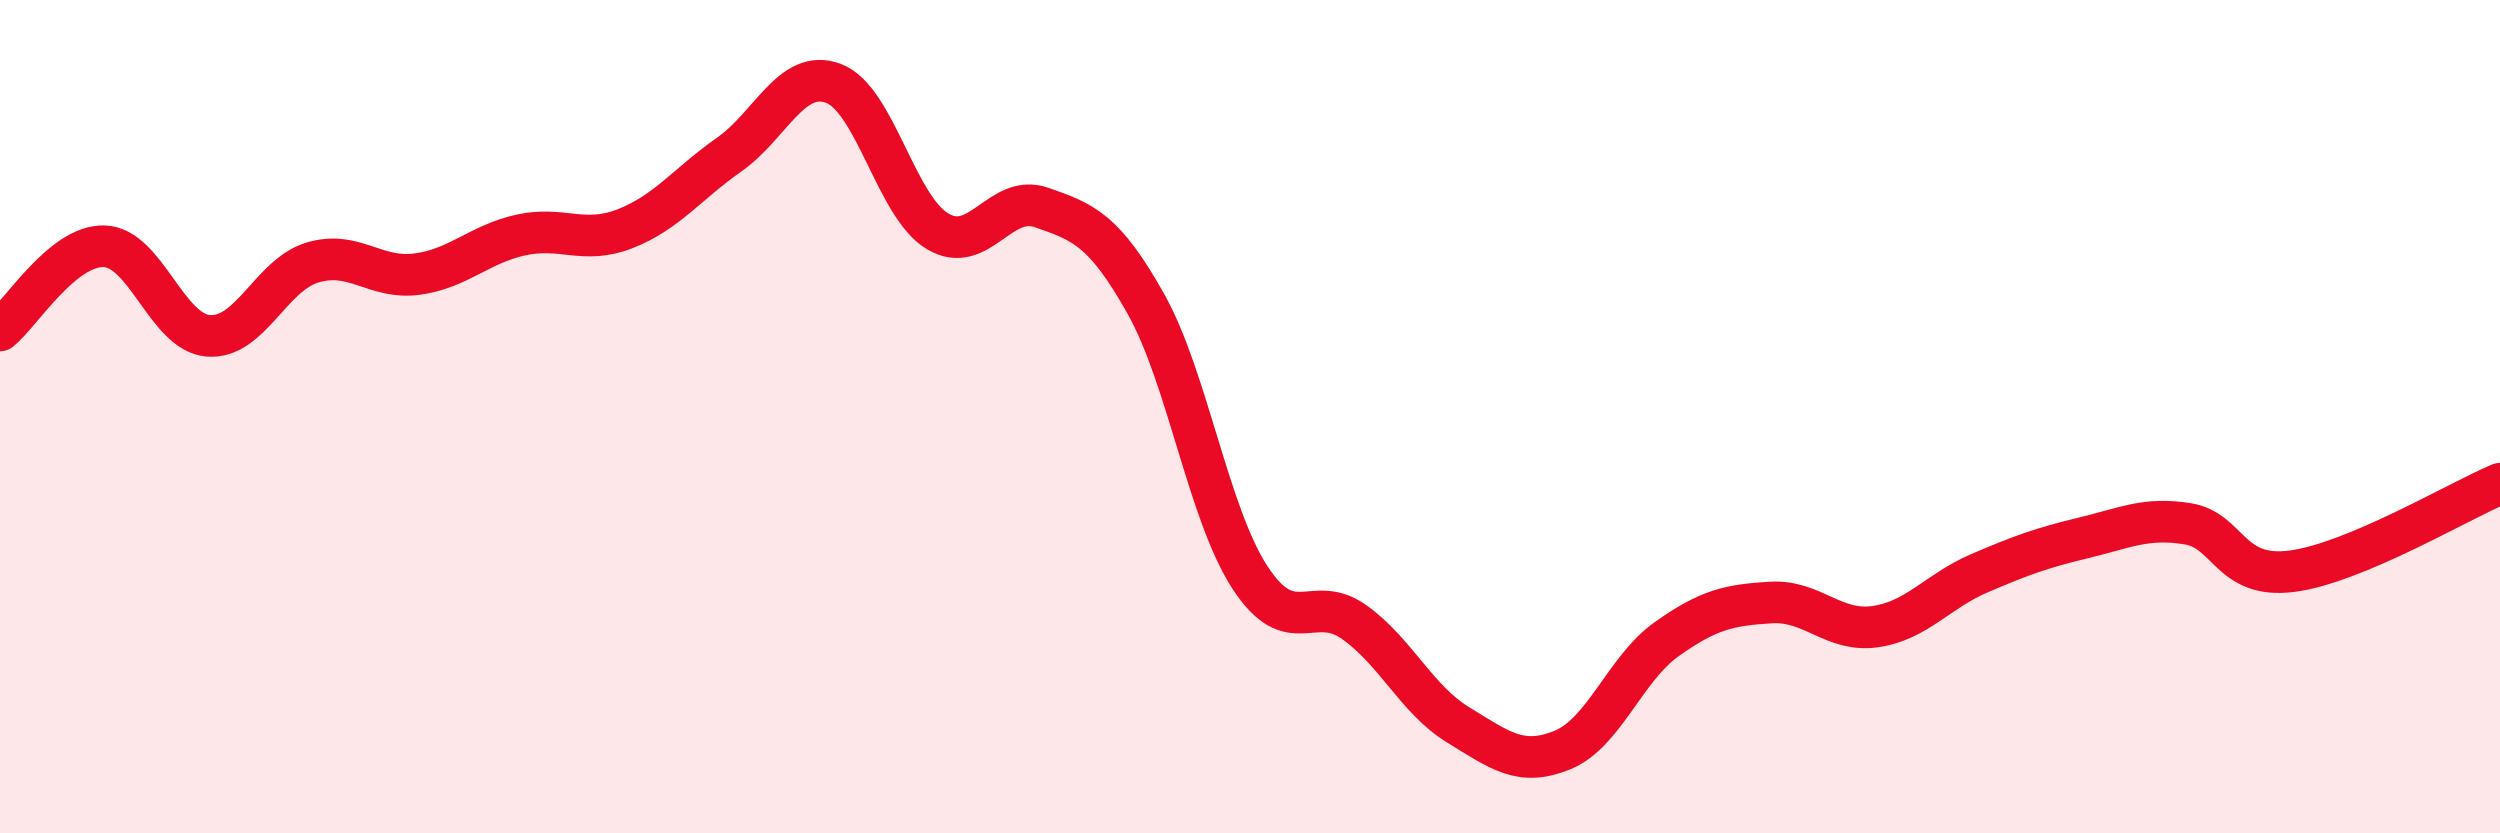
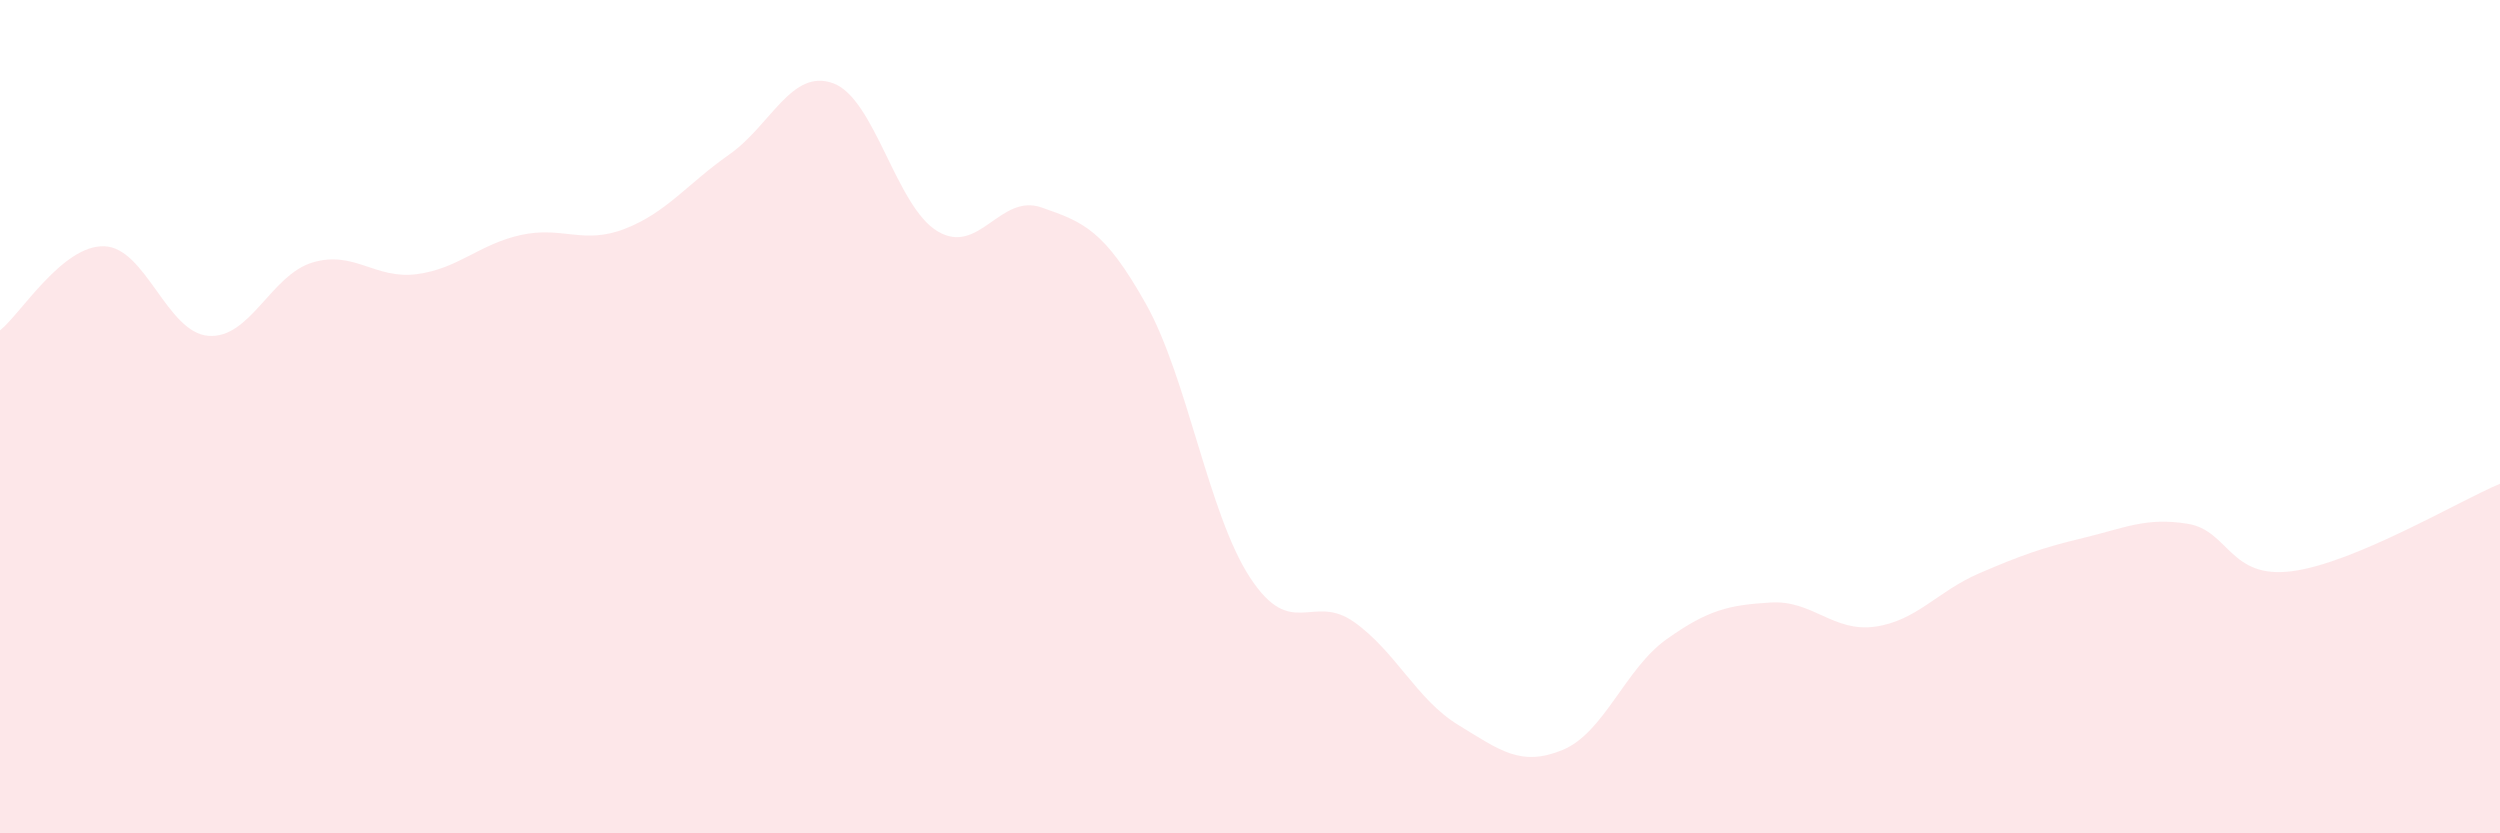
<svg xmlns="http://www.w3.org/2000/svg" width="60" height="20" viewBox="0 0 60 20">
  <path d="M 0,7.93 C 0.5,7.53 1.5,5.88 2.5,5.91 C 3.5,5.94 4,7.98 5,8.06 C 6,8.14 6.5,6.6 7.5,6.3 C 8.5,6 9,6.71 10,6.58 C 11,6.45 11.5,5.86 12.5,5.64 C 13.5,5.42 14,5.88 15,5.49 C 16,5.1 16.5,4.41 17.5,3.71 C 18.5,3.01 19,1.63 20,2 C 21,2.37 21.5,4.95 22.5,5.55 C 23.5,6.15 24,4.63 25,4.98 C 26,5.33 26.5,5.51 27.5,7.29 C 28.5,9.07 29,12.33 30,13.86 C 31,15.39 31.5,14.22 32.5,14.93 C 33.5,15.64 34,16.79 35,17.4 C 36,18.01 36.5,18.41 37.5,18 C 38.5,17.59 39,16.05 40,15.34 C 41,14.63 41.5,14.52 42.5,14.46 C 43.5,14.4 44,15.18 45,15.04 C 46,14.9 46.5,14.19 47.5,13.76 C 48.5,13.33 49,13.15 50,12.91 C 51,12.67 51.5,12.41 52.5,12.57 C 53.5,12.73 53.5,13.9 55,13.71 C 56.5,13.52 59,12.03 60,11.61L60 20L0 20Z" fill="#EB0A25" opacity="0.1" stroke-linecap="round" stroke-linejoin="round" />
-   <path d="M 0,7.93 C 0.5,7.53 1.5,5.88 2.5,5.91 C 3.5,5.94 4,7.98 5,8.06 C 6,8.14 6.5,6.6 7.5,6.3 C 8.5,6 9,6.71 10,6.58 C 11,6.45 11.5,5.86 12.5,5.64 C 13.5,5.42 14,5.88 15,5.49 C 16,5.1 16.5,4.41 17.5,3.71 C 18.5,3.01 19,1.63 20,2 C 21,2.37 21.5,4.95 22.5,5.55 C 23.5,6.15 24,4.63 25,4.98 C 26,5.33 26.5,5.51 27.5,7.29 C 28.5,9.07 29,12.33 30,13.86 C 31,15.39 31.5,14.22 32.5,14.93 C 33.5,15.64 34,16.79 35,17.4 C 36,18.01 36.5,18.41 37.5,18 C 38.5,17.59 39,16.05 40,15.34 C 41,14.63 41.5,14.52 42.5,14.46 C 43.5,14.4 44,15.18 45,15.04 C 46,14.9 46.5,14.19 47.5,13.76 C 48.5,13.33 49,13.15 50,12.91 C 51,12.67 51.5,12.41 52.5,12.57 C 53.5,12.73 53.5,13.9 55,13.71 C 56.5,13.52 59,12.03 60,11.61" stroke="#EB0A25" stroke-width="1" fill="none" stroke-linecap="round" stroke-linejoin="round" />
</svg>